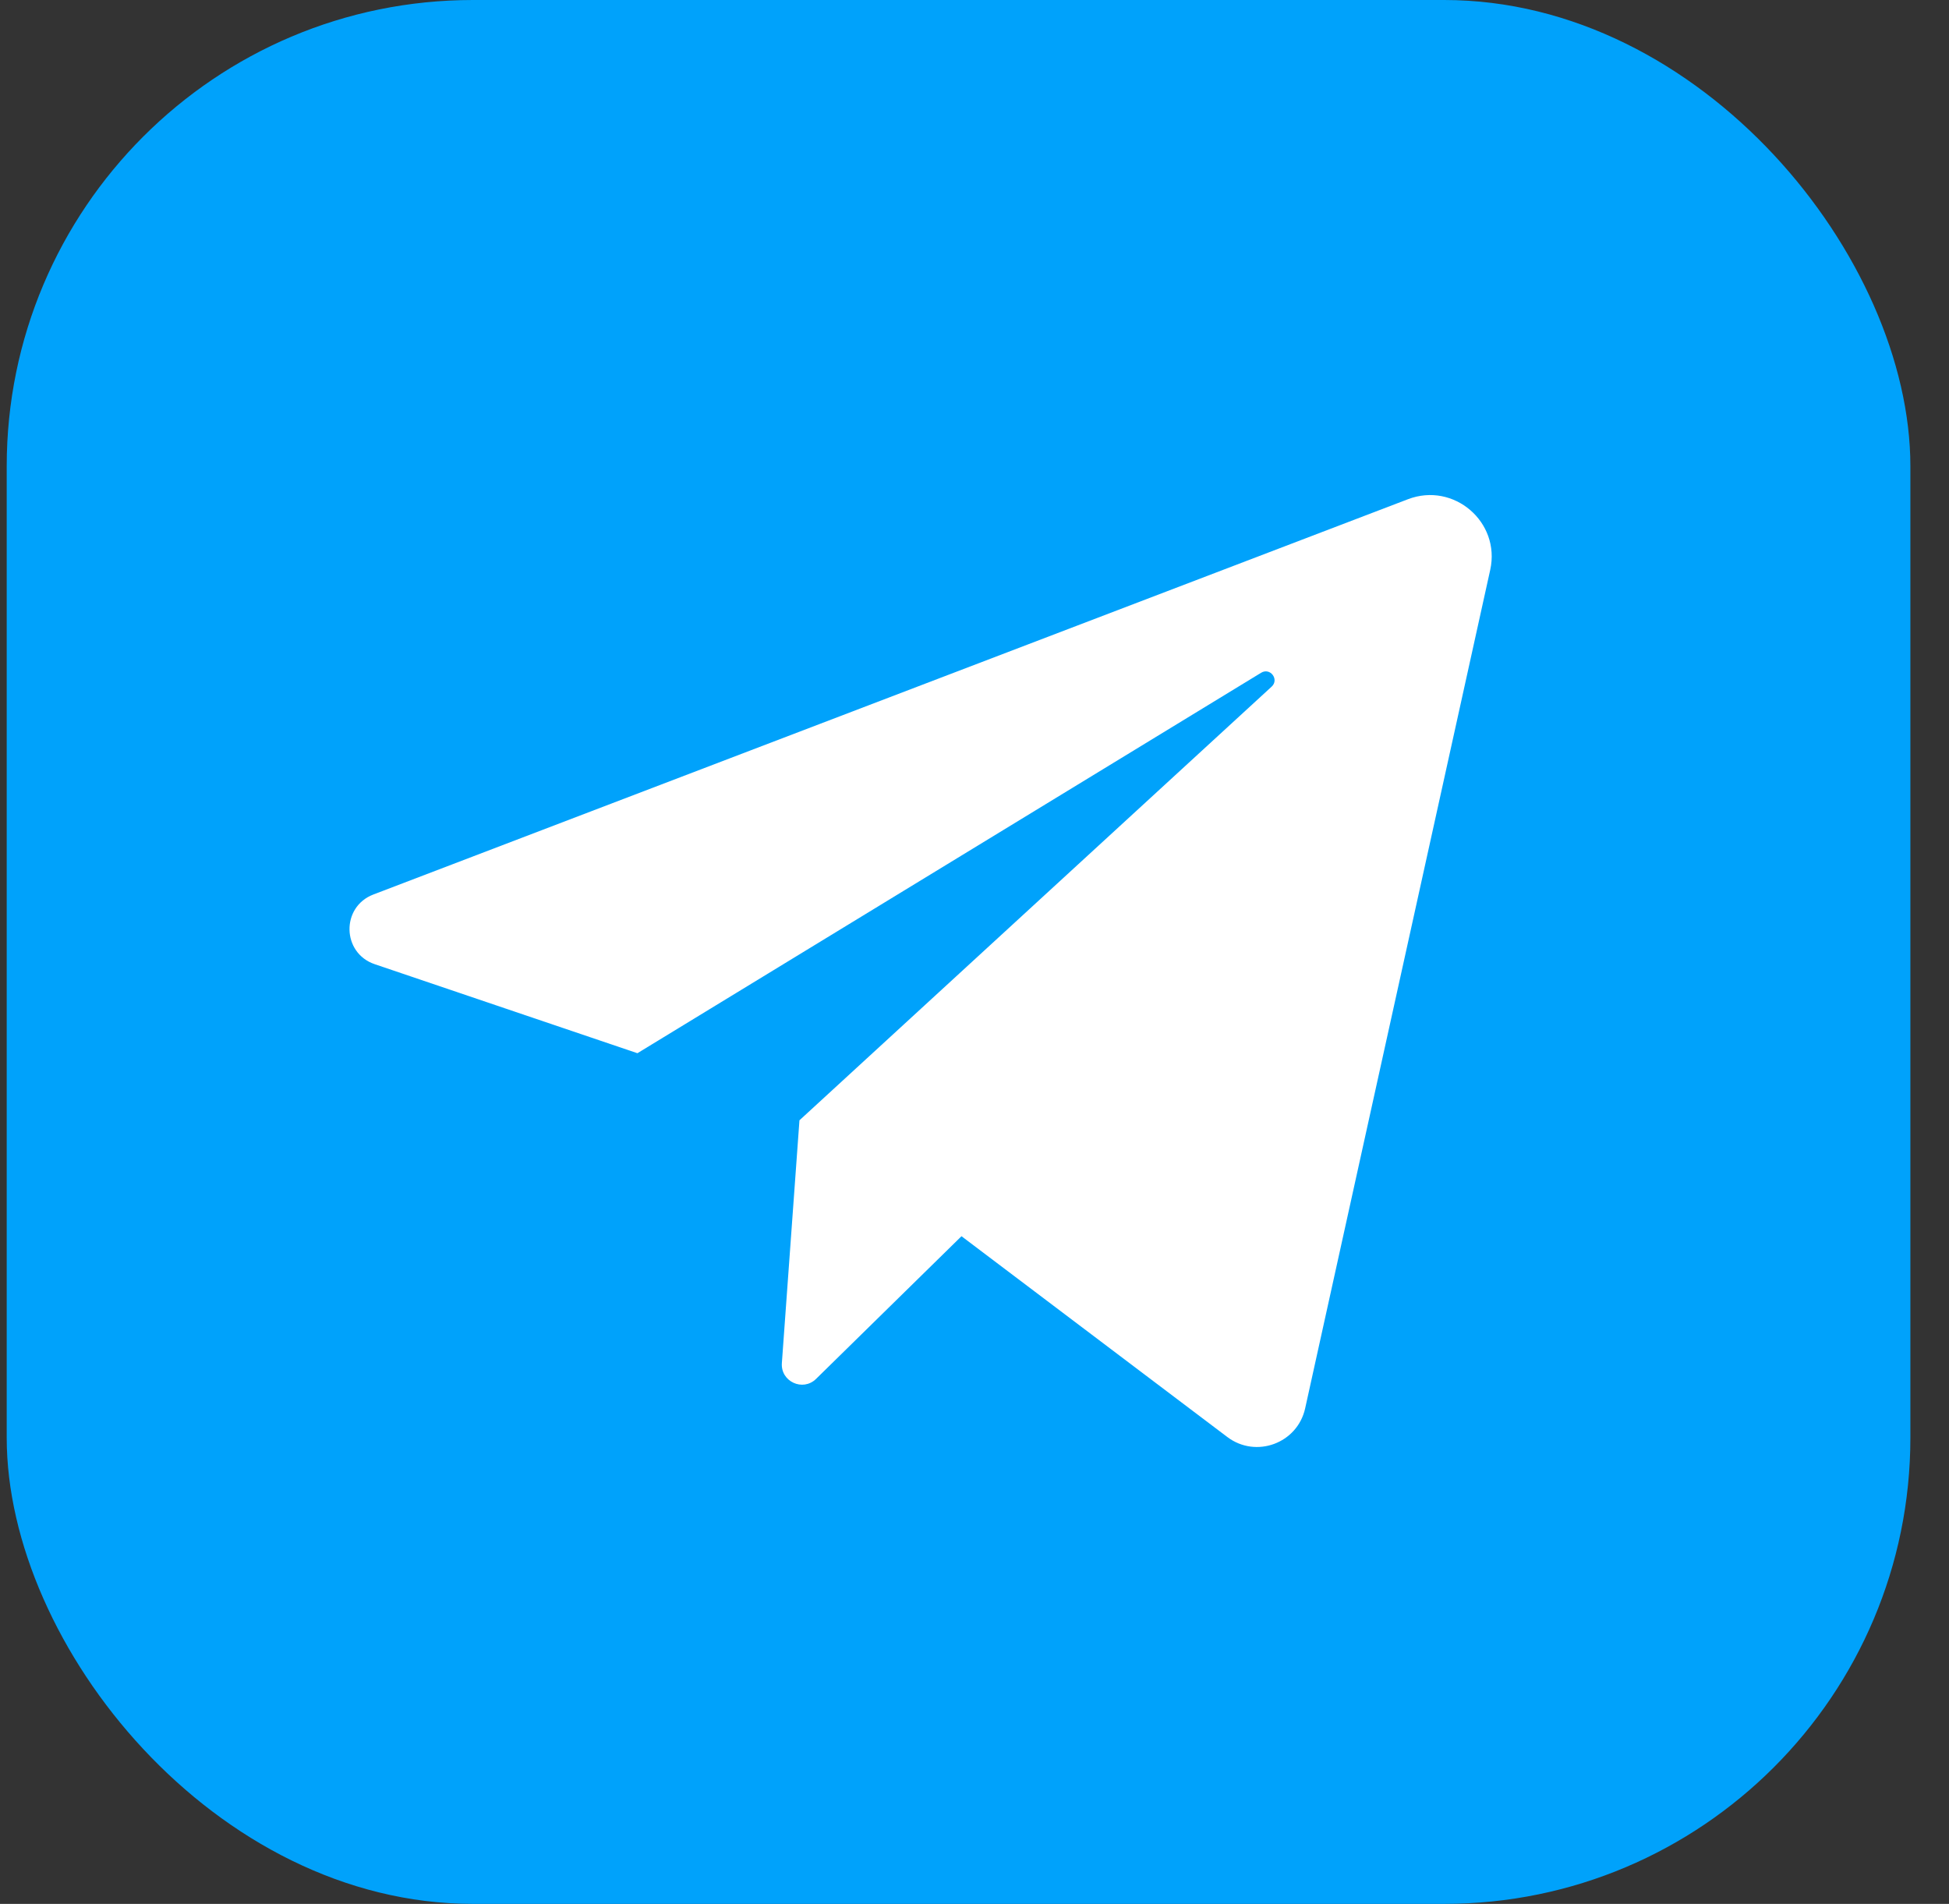
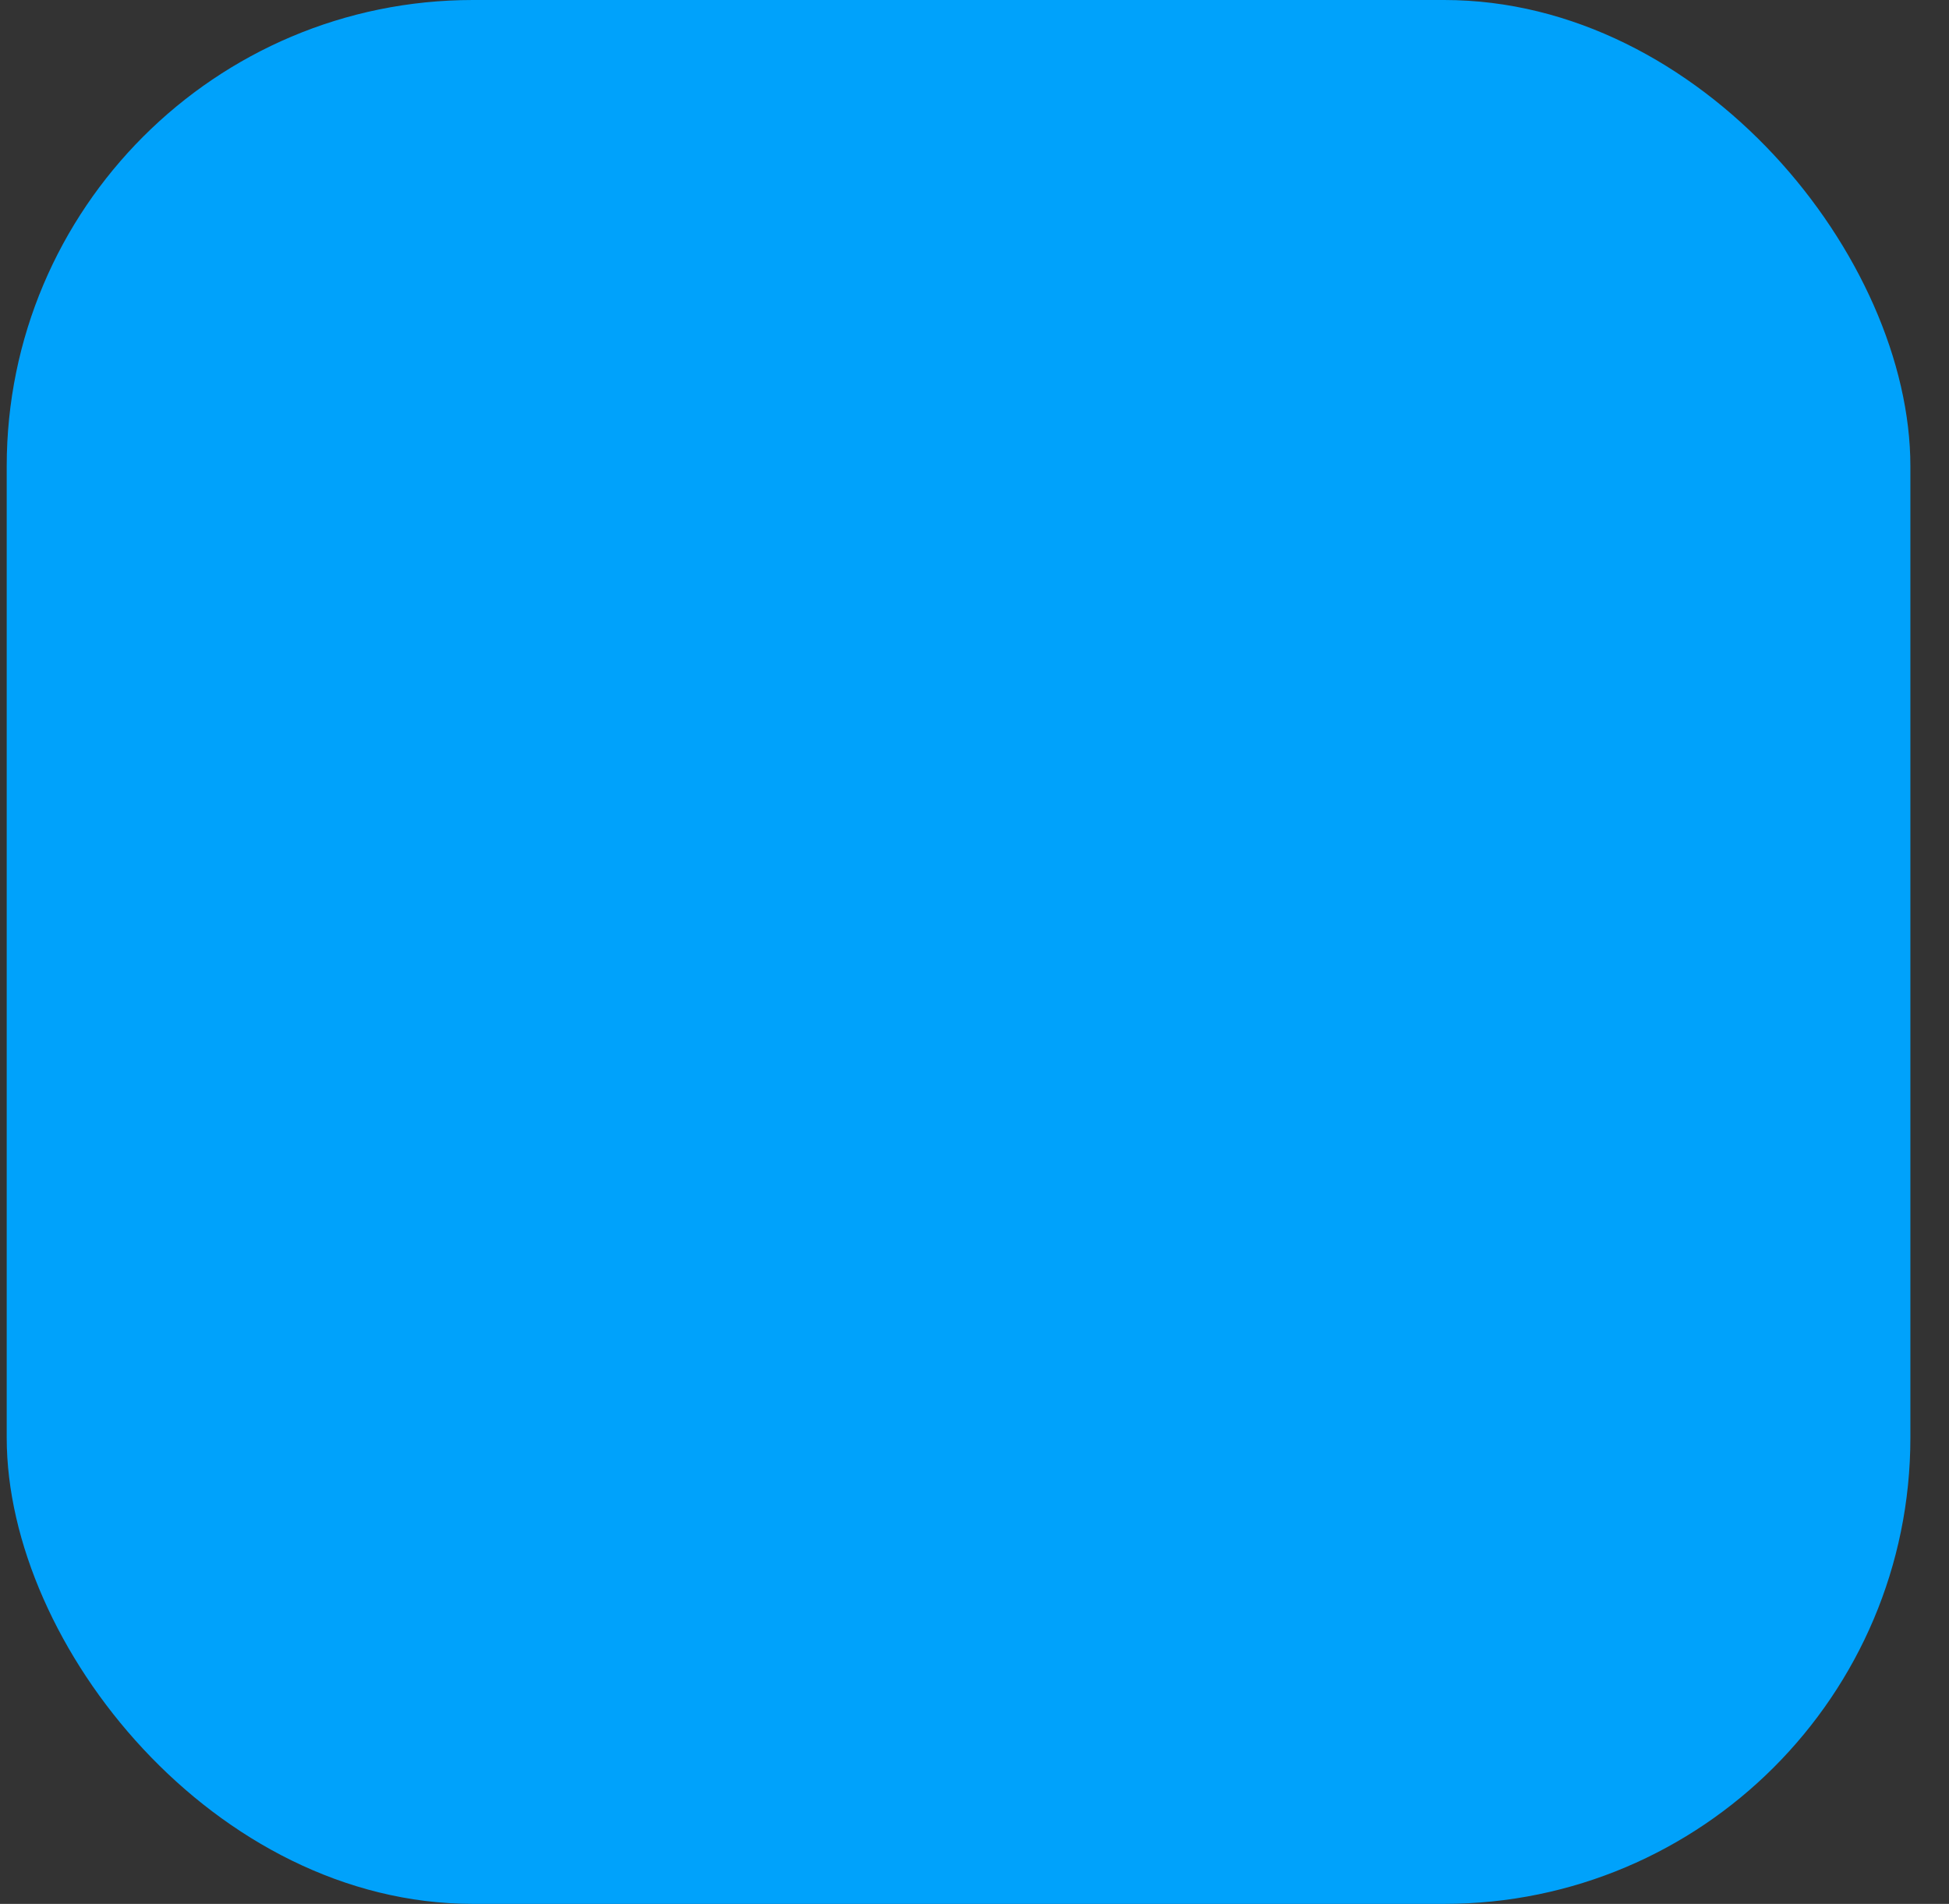
<svg xmlns="http://www.w3.org/2000/svg" width="43" height="42" viewBox="0 0 43 42" fill="none">
  <rect x="0" y="0" width="43" height="42" fill="#333333" stroke="none" />
  <g clip-path="url(#clip0_454_95)">
    <rect x="0.148" width="42" height="42" rx="10.286" fill="#00A2FB" />
-     <path d="M8.267 21.27L14.063 23.234L27.824 14.841C28.024 14.719 28.228 14.989 28.056 15.147L17.638 24.714L17.25 30.07C17.221 30.478 17.713 30.705 18.005 30.418L21.213 27.271L27.077 31.7C27.709 32.178 28.624 31.841 28.795 31.069L32.878 12.572C33.111 11.517 32.074 10.627 31.063 11.013L8.237 19.733C7.521 20.007 7.541 21.024 8.267 21.27Z" fill="white" />
  </g>
  <defs>
    <clipPath id="clip0_454_95">
      <rect x="0.148" width="42" height="42" rx="10.286" fill="white" />
    </clipPath>
  </defs>
</svg>